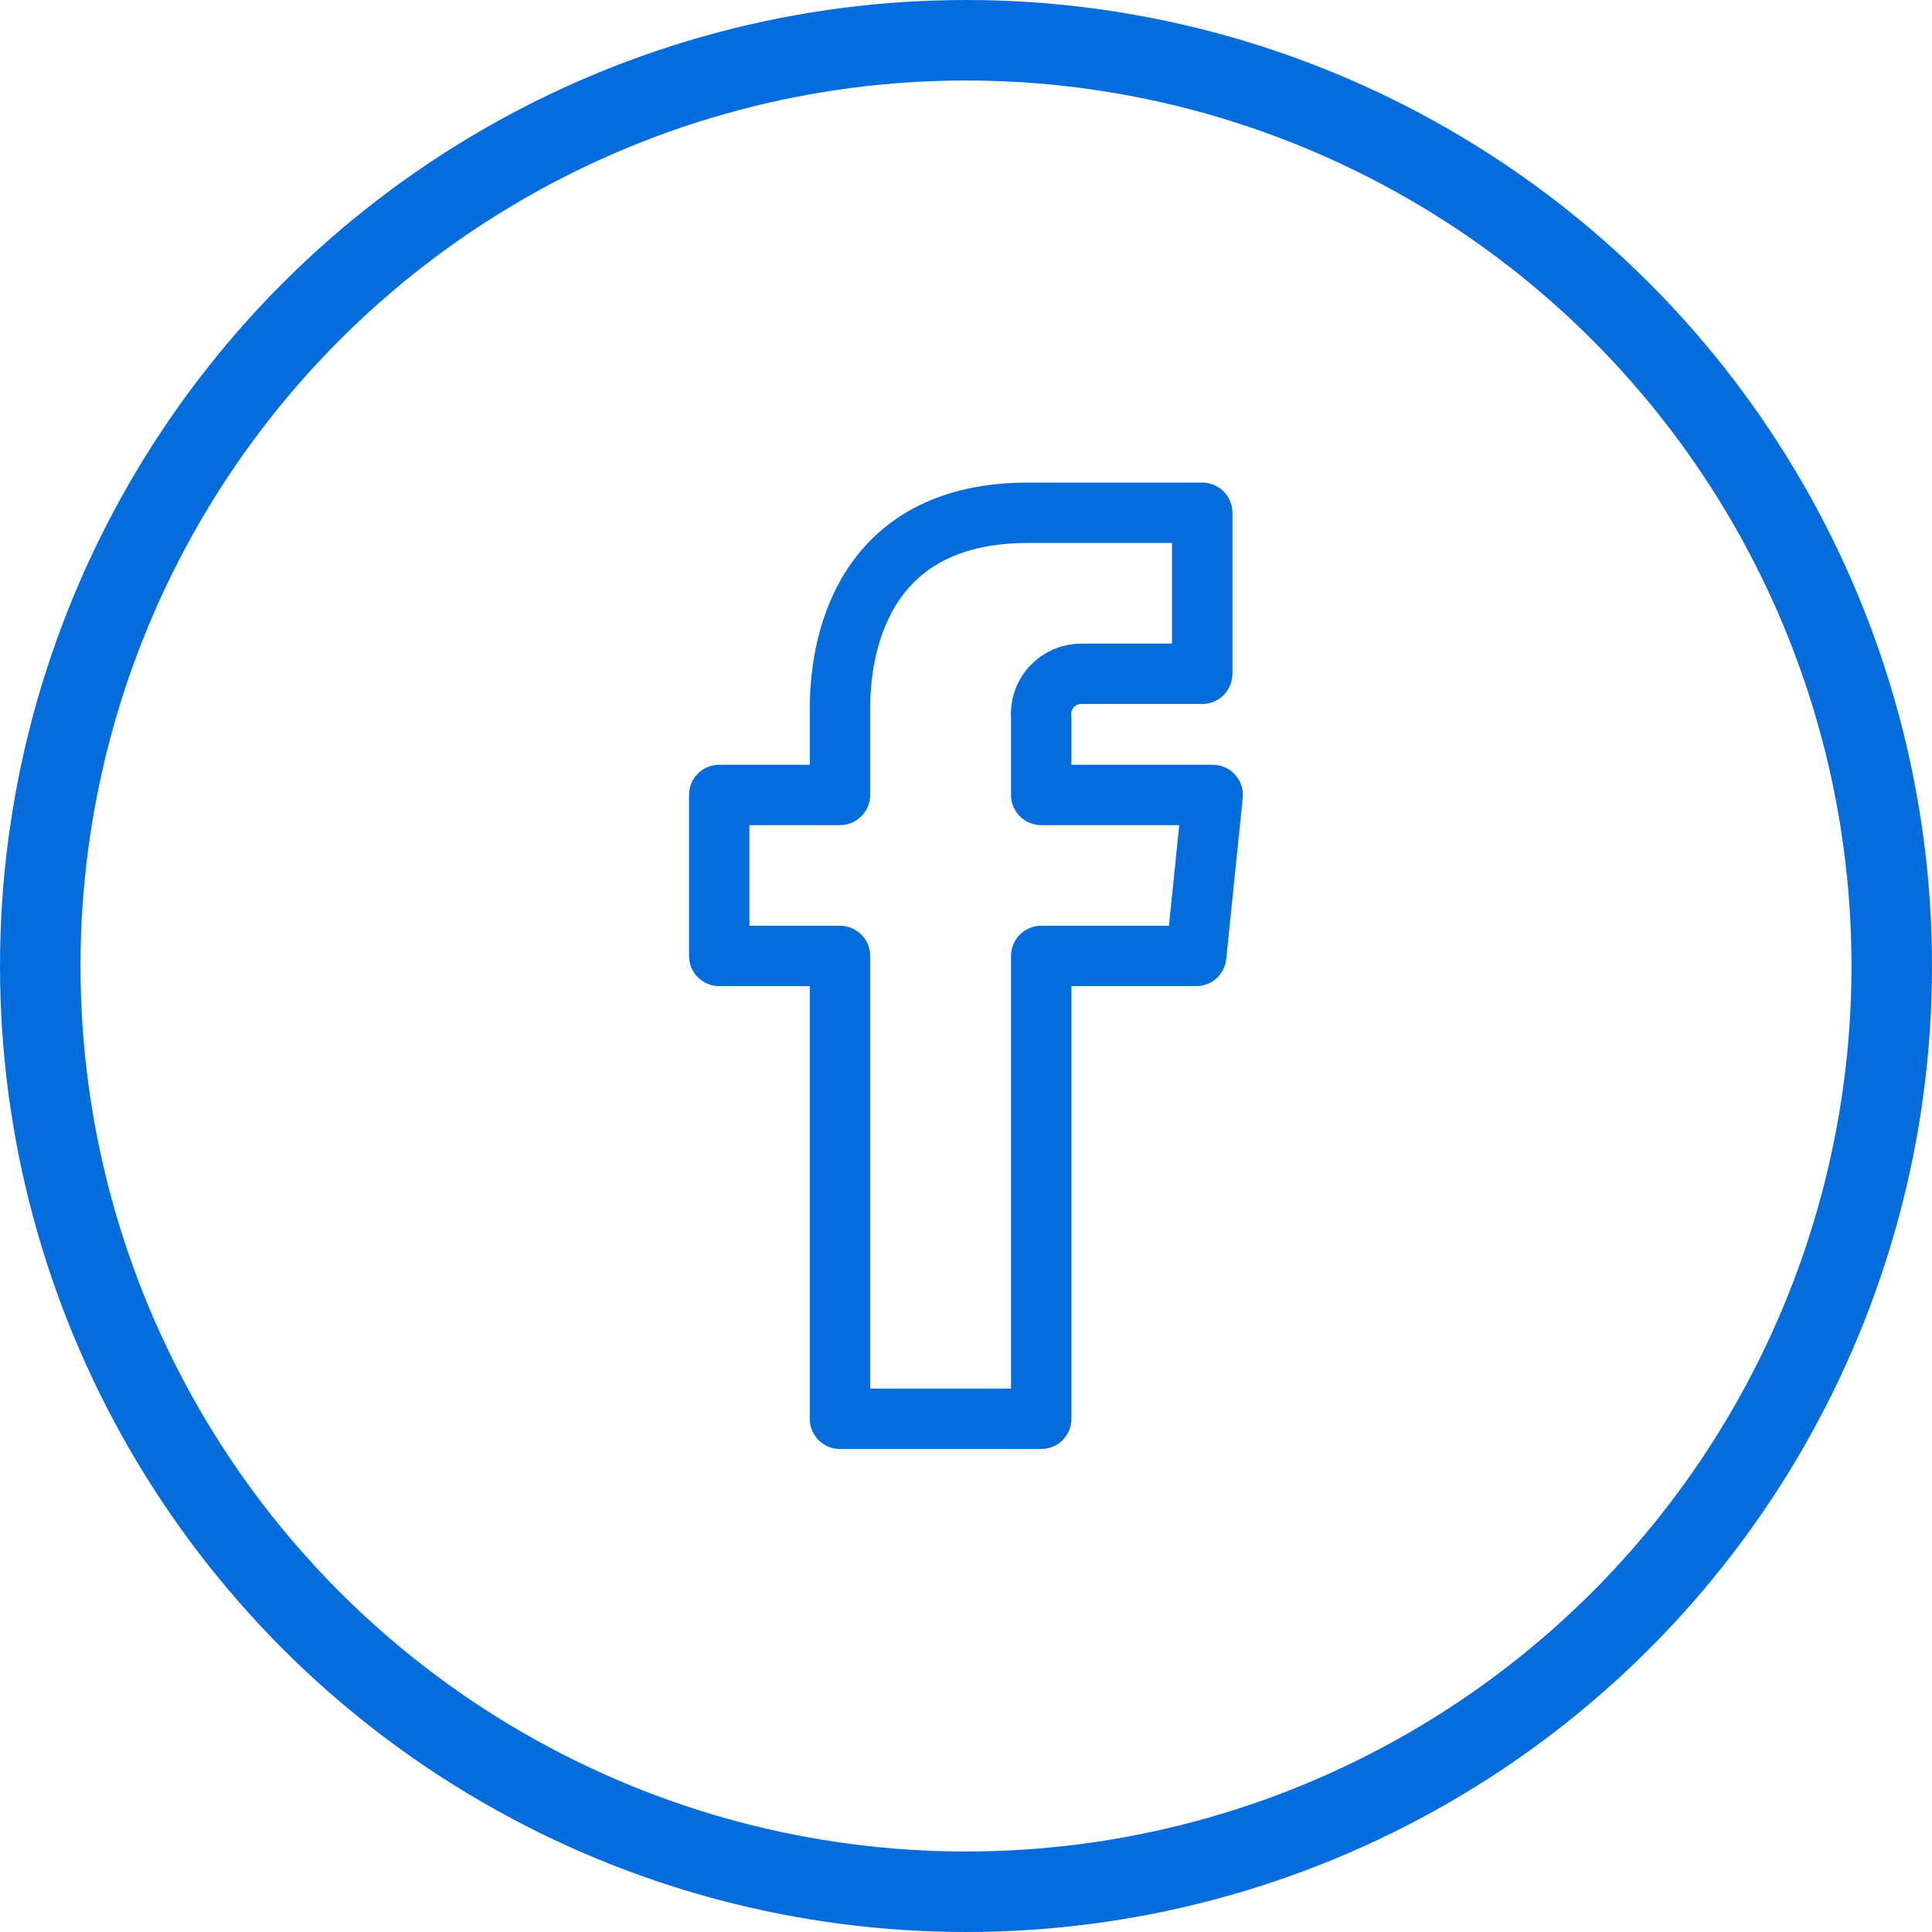
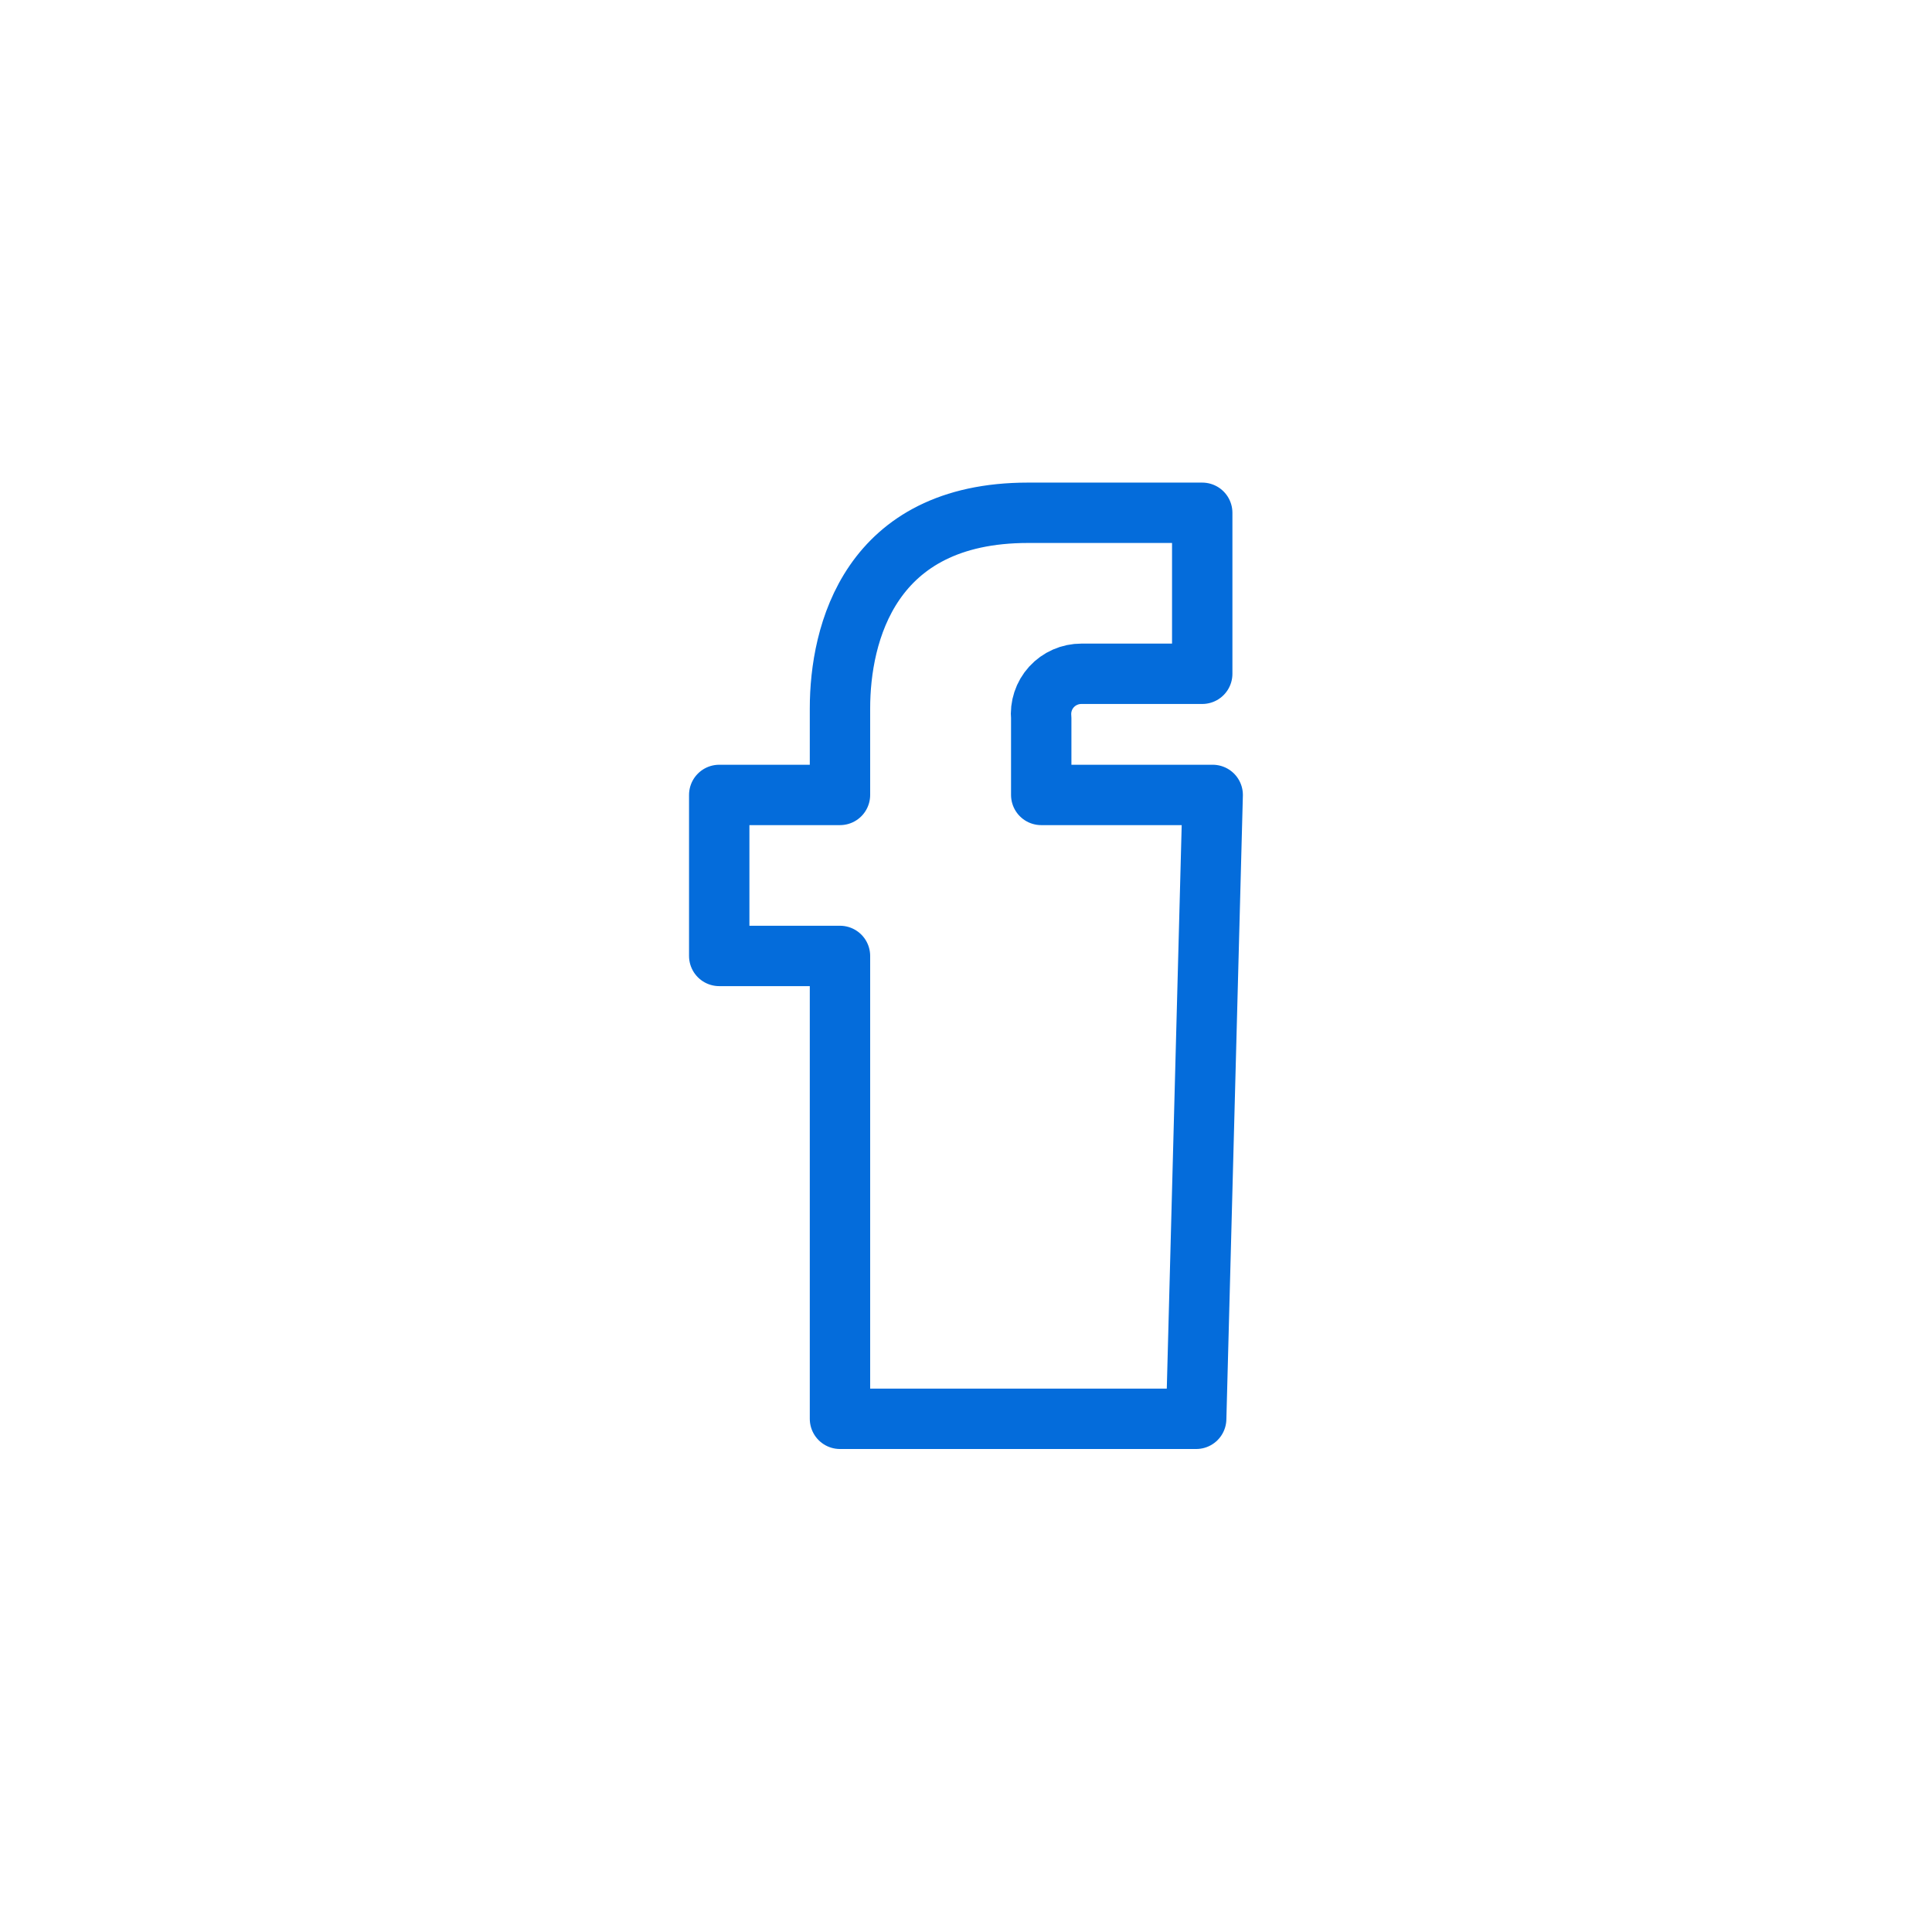
<svg xmlns="http://www.w3.org/2000/svg" width="48" height="48" viewBox="0 0 48 48" fill="none">
-   <path fill-rule="evenodd" clip-rule="evenodd" d="M30.129 19.75H25.869V17.84C25.841 17.558 25.933 17.277 26.124 17.067C26.315 16.858 26.586 16.739 26.869 16.74H29.869V12.74H25.539C21.609 12.74 20.869 15.74 20.869 17.6V19.75H17.869V23.75H20.869V35.25H25.869V23.75H29.719L30.129 19.75Z" stroke="#046CDB" stroke-width="1.5" stroke-linecap="round" stroke-linejoin="round" />
-   <circle cx="24" cy="24" r="23" stroke="#046CDB" stroke-width="2" />
+   <path fill-rule="evenodd" clip-rule="evenodd" d="M30.129 19.75H25.869V17.84C25.841 17.558 25.933 17.277 26.124 17.067C26.315 16.858 26.586 16.739 26.869 16.74H29.869V12.74H25.539C21.609 12.74 20.869 15.74 20.869 17.6V19.75H17.869V23.75H20.869V35.25H25.869H29.719L30.129 19.75Z" stroke="#046CDB" stroke-width="1.5" stroke-linecap="round" stroke-linejoin="round" />
</svg>